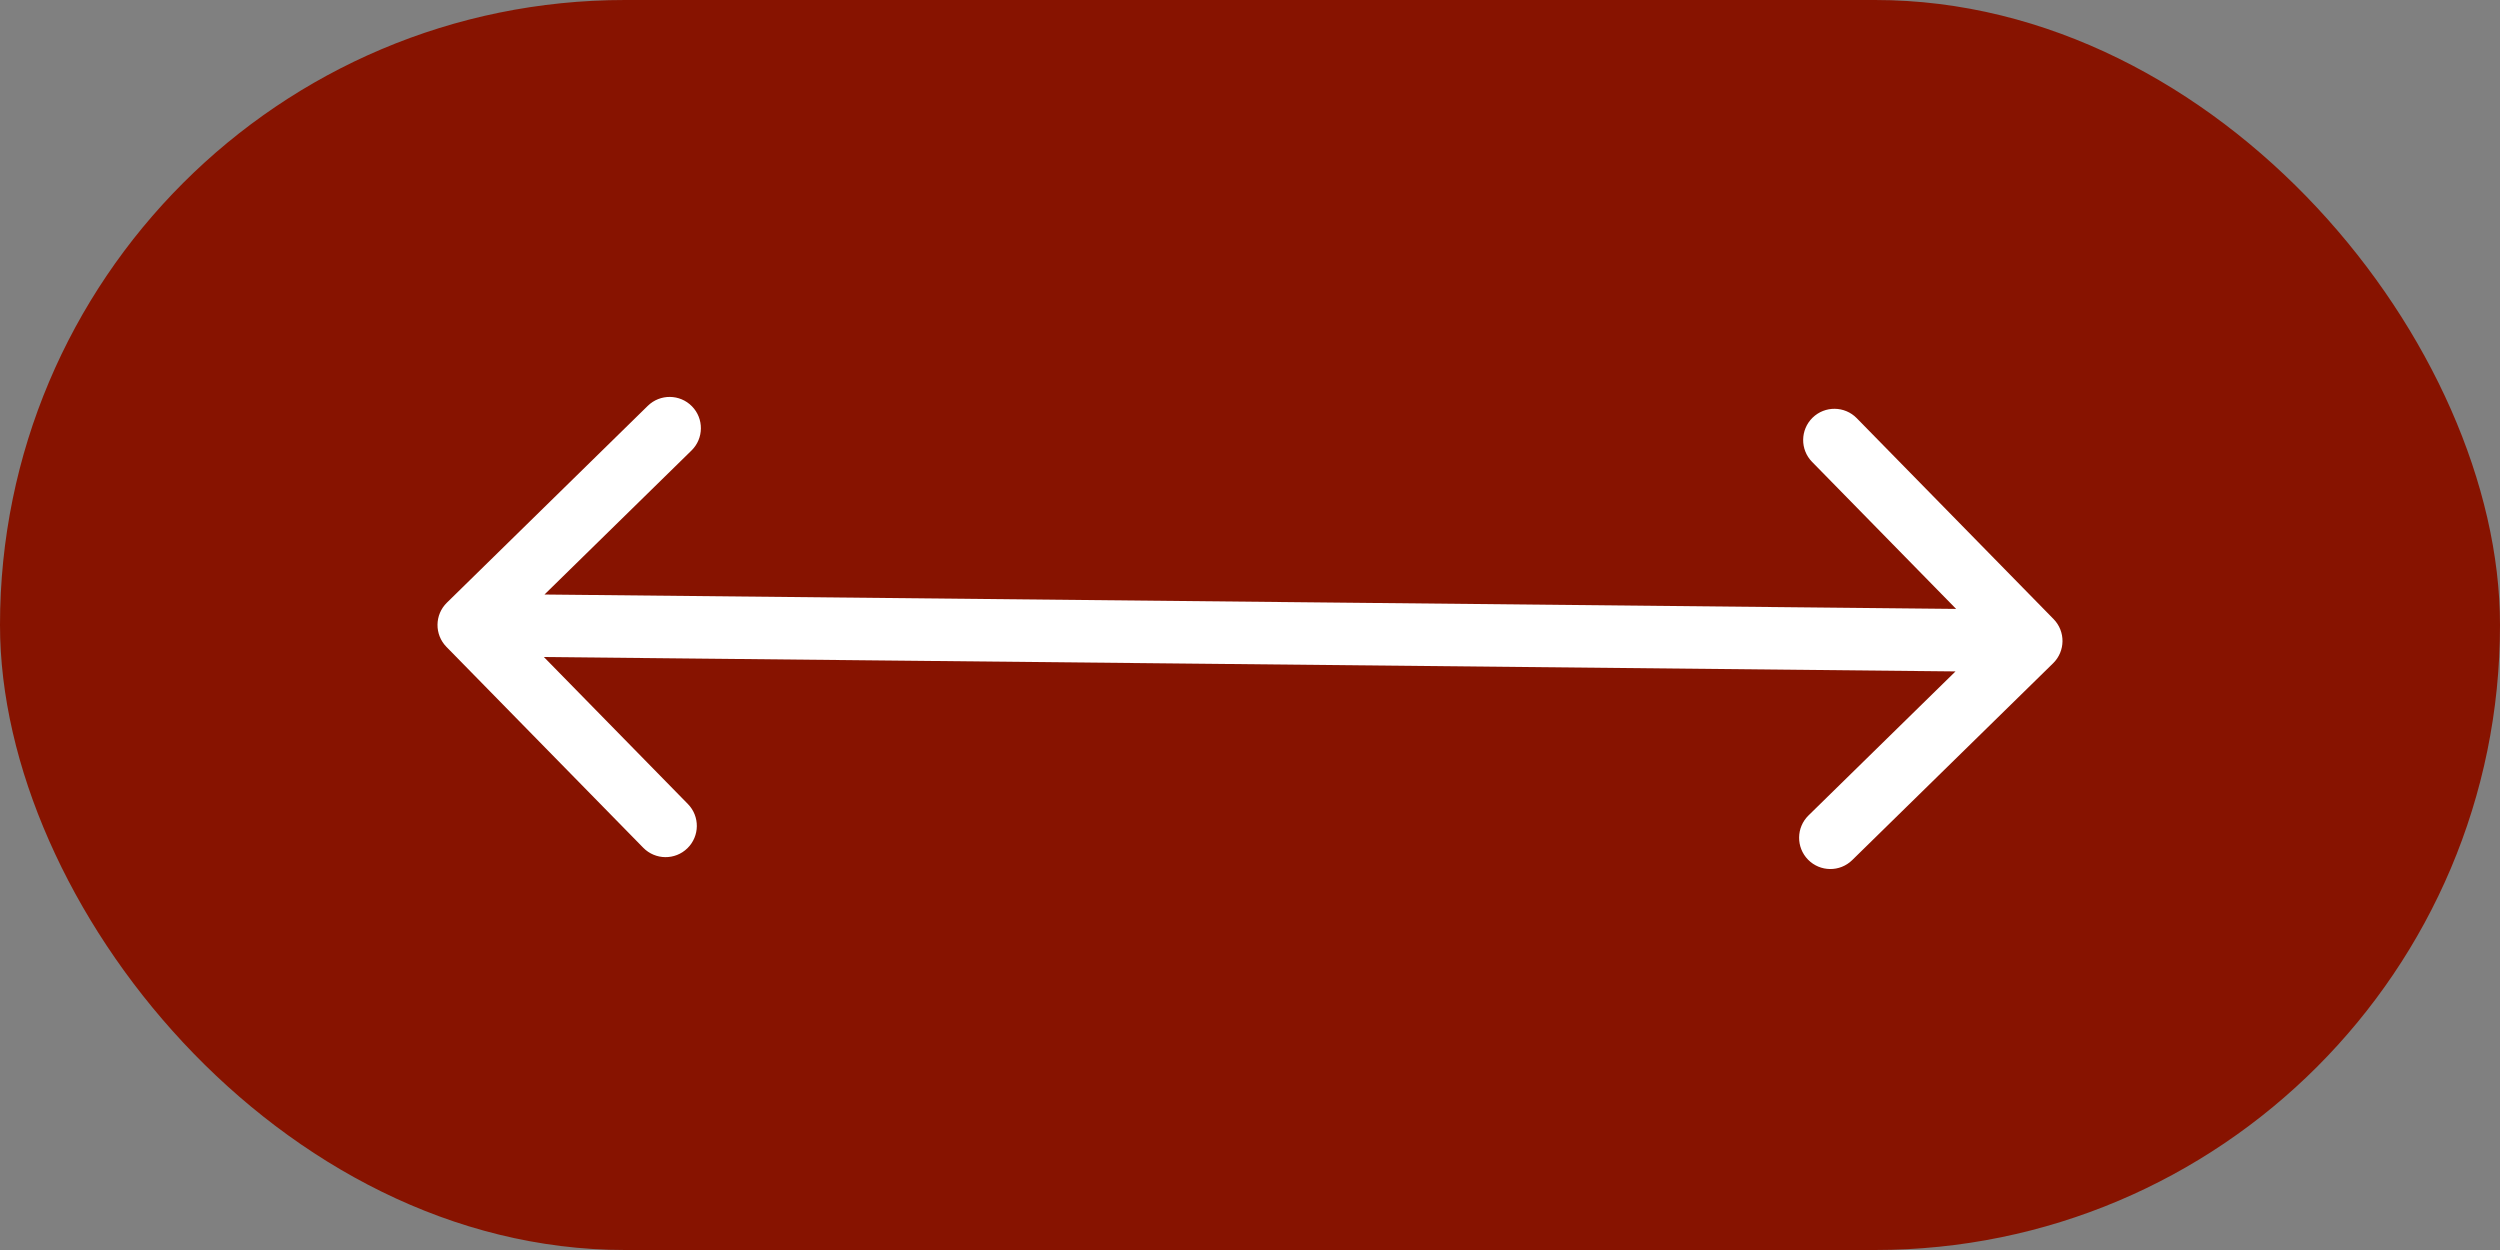
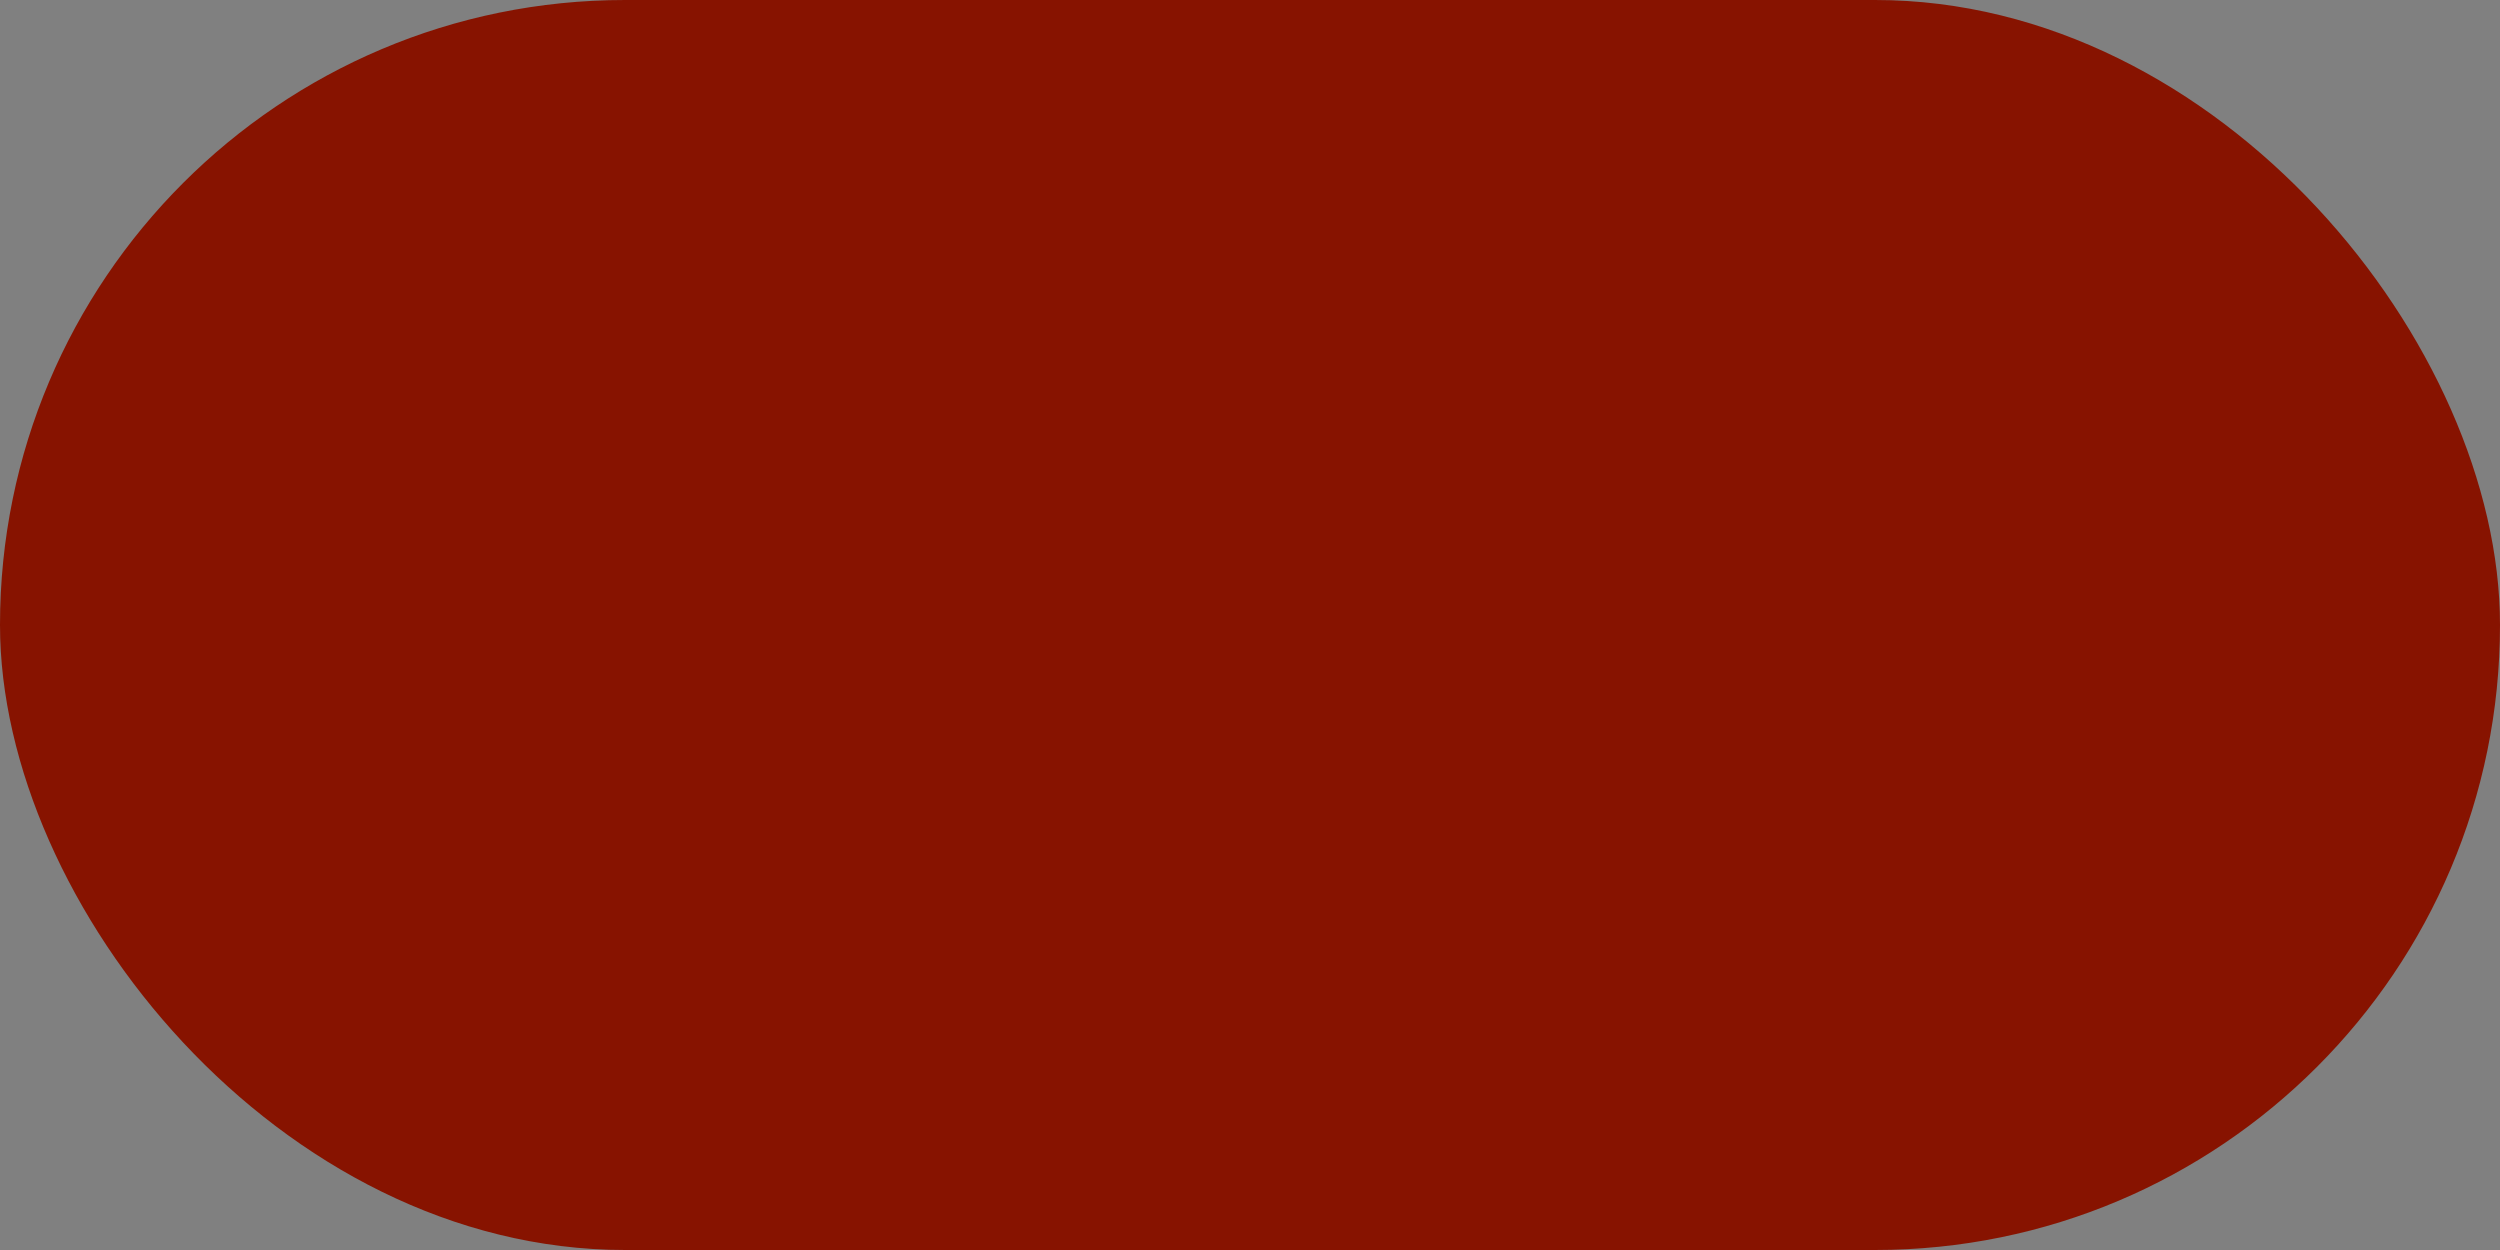
<svg xmlns="http://www.w3.org/2000/svg" width="80" height="40" viewBox="0 0 80 40" fill="none">
  <rect x="0" y="0" width="80" height="40" fill="#808080" stroke="none" />
  <rect width="80" height="40" rx="20" fill="#871300" />
-   <path d="M14.3 19.286C13.906 19.672 13.899 20.305 14.286 20.7L20.584 27.128C20.971 27.523 21.604 27.529 21.998 27.143C22.393 26.756 22.399 26.123 22.013 25.729L16.414 20.014L22.128 14.416C22.523 14.029 22.529 13.396 22.143 13.002C21.756 12.607 21.123 12.601 20.729 12.987L14.3 19.286ZM65.7 21.224C66.094 20.838 66.101 20.205 65.714 19.81L59.416 13.382C59.029 12.987 58.396 12.981 58.001 13.367C57.607 13.754 57.6 14.387 57.987 14.781L63.586 20.496L57.871 26.095C57.477 26.481 57.471 27.114 57.857 27.509C58.244 27.903 58.877 27.91 59.271 27.523L65.7 21.224ZM14.99 21L64.99 21.51L65.01 19.51L15.01 19L14.99 21Z" fill="white" />
</svg>